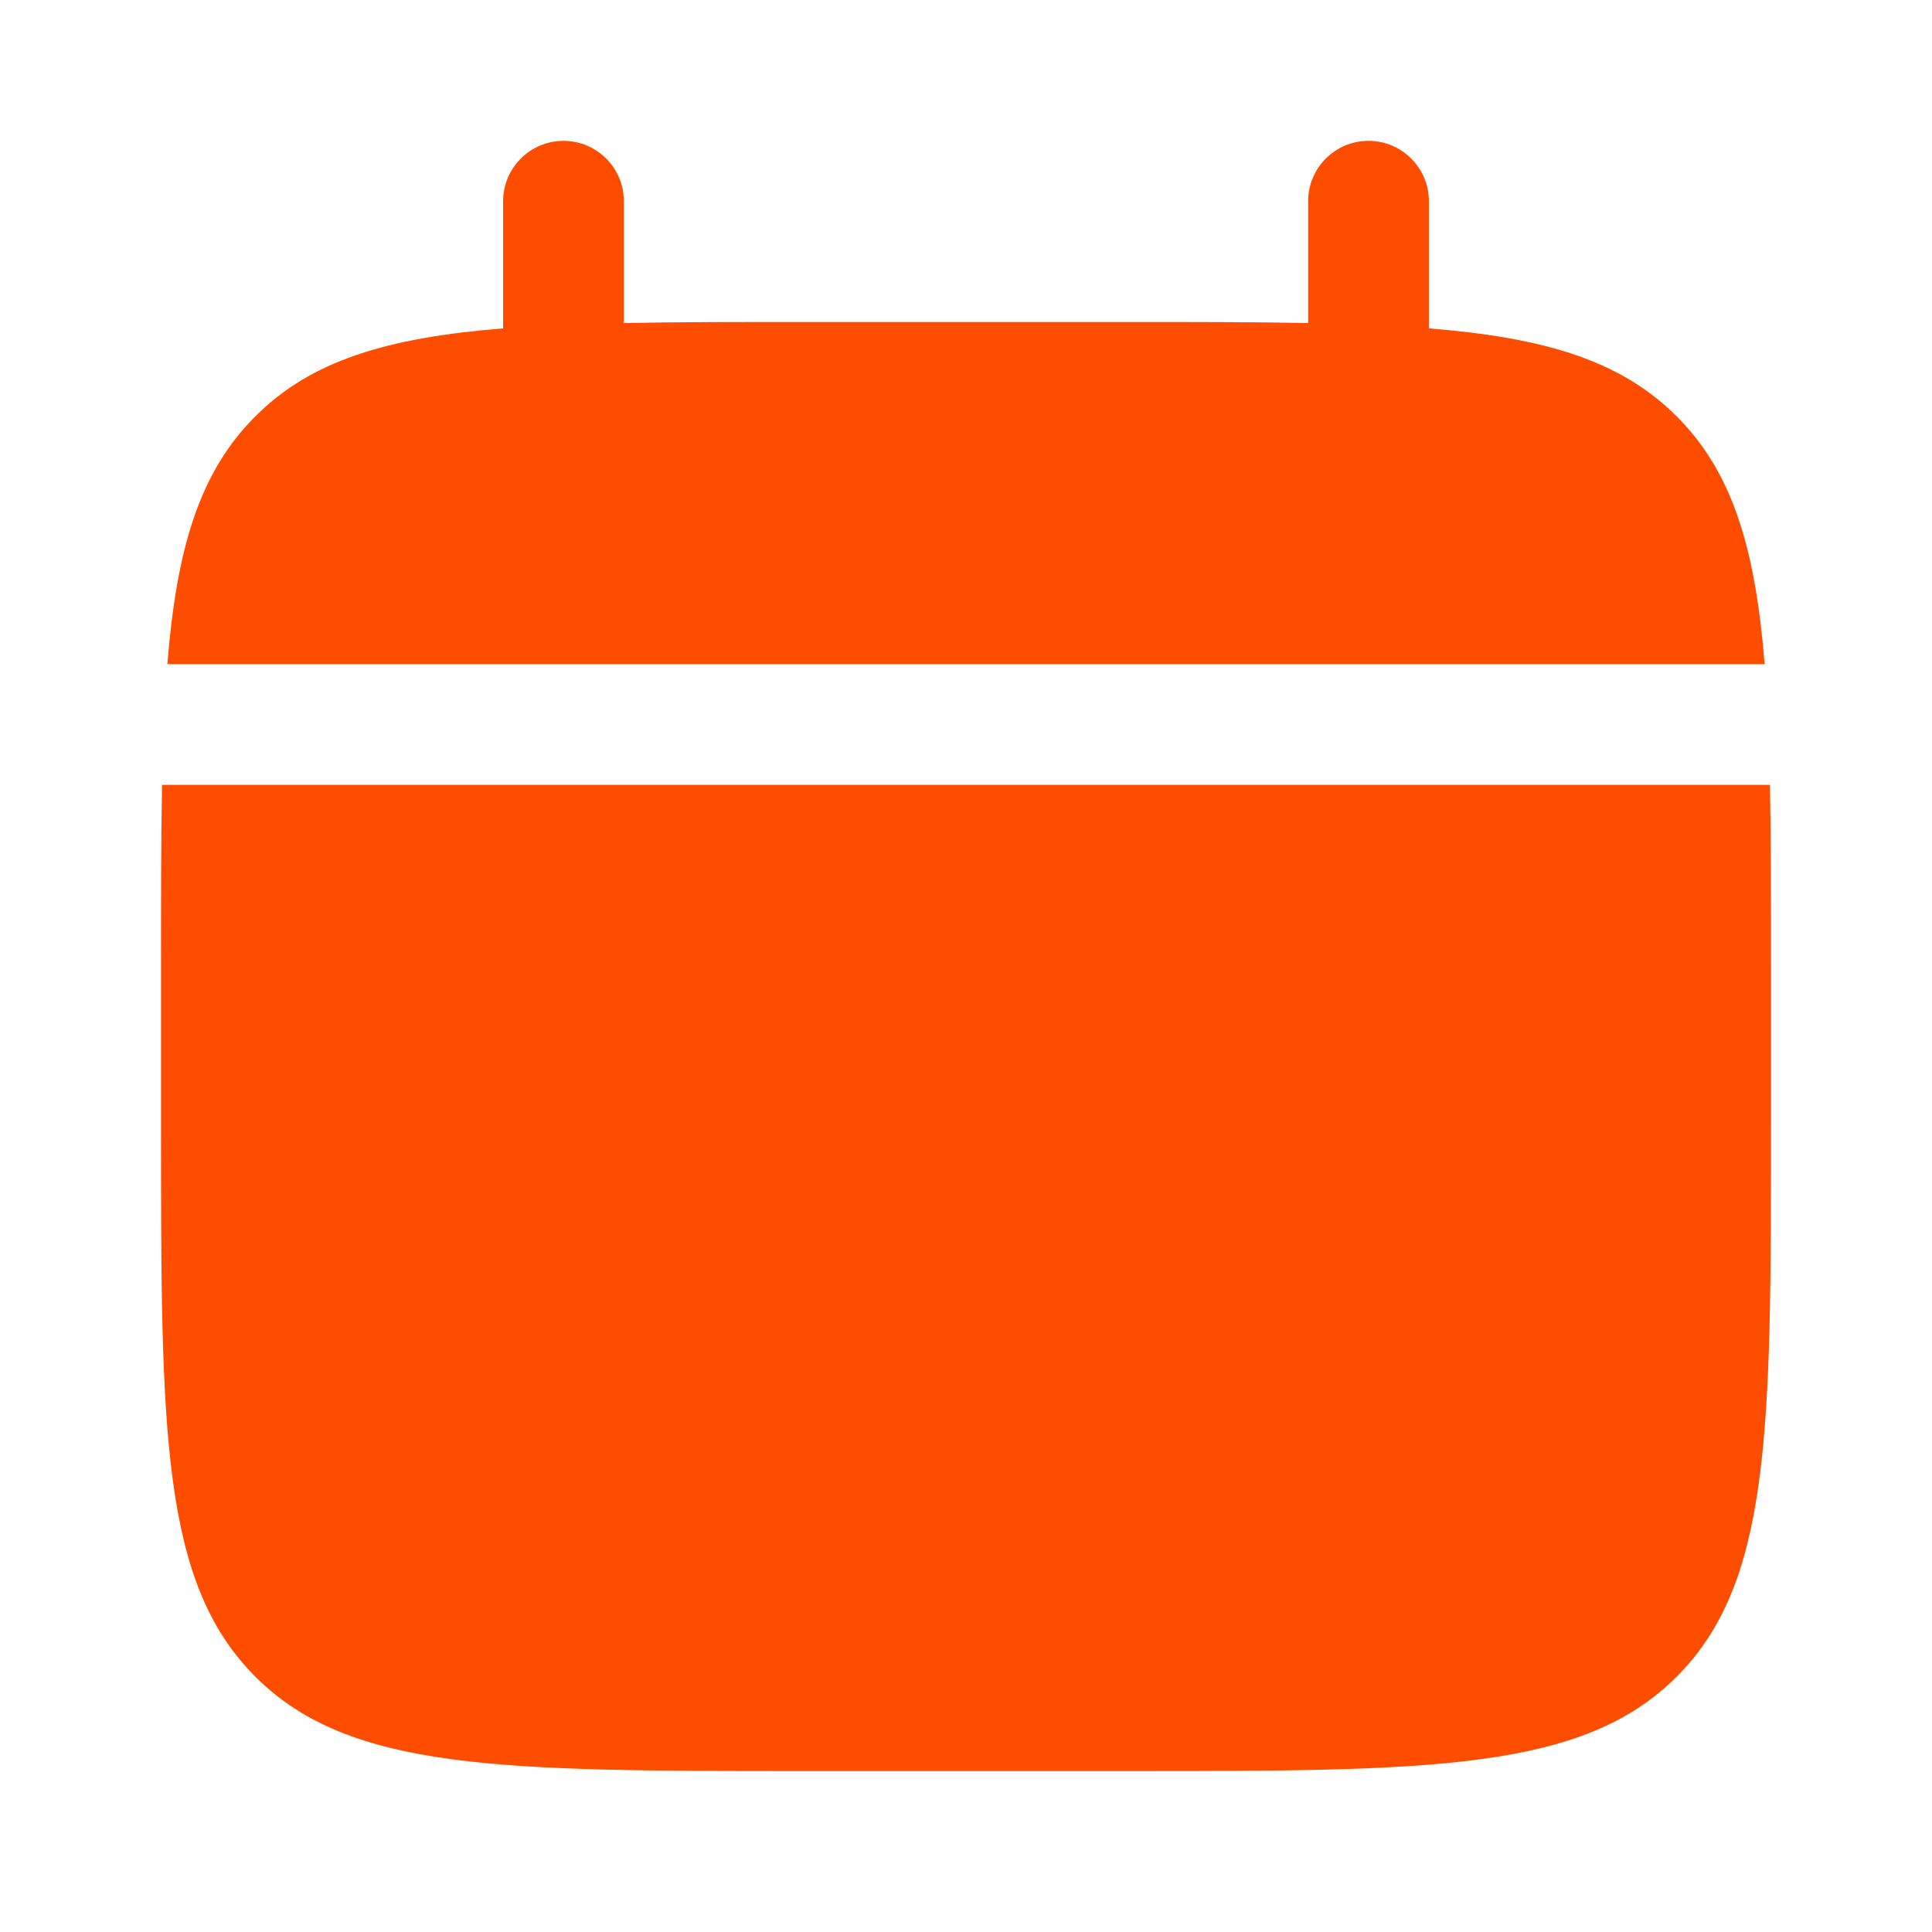
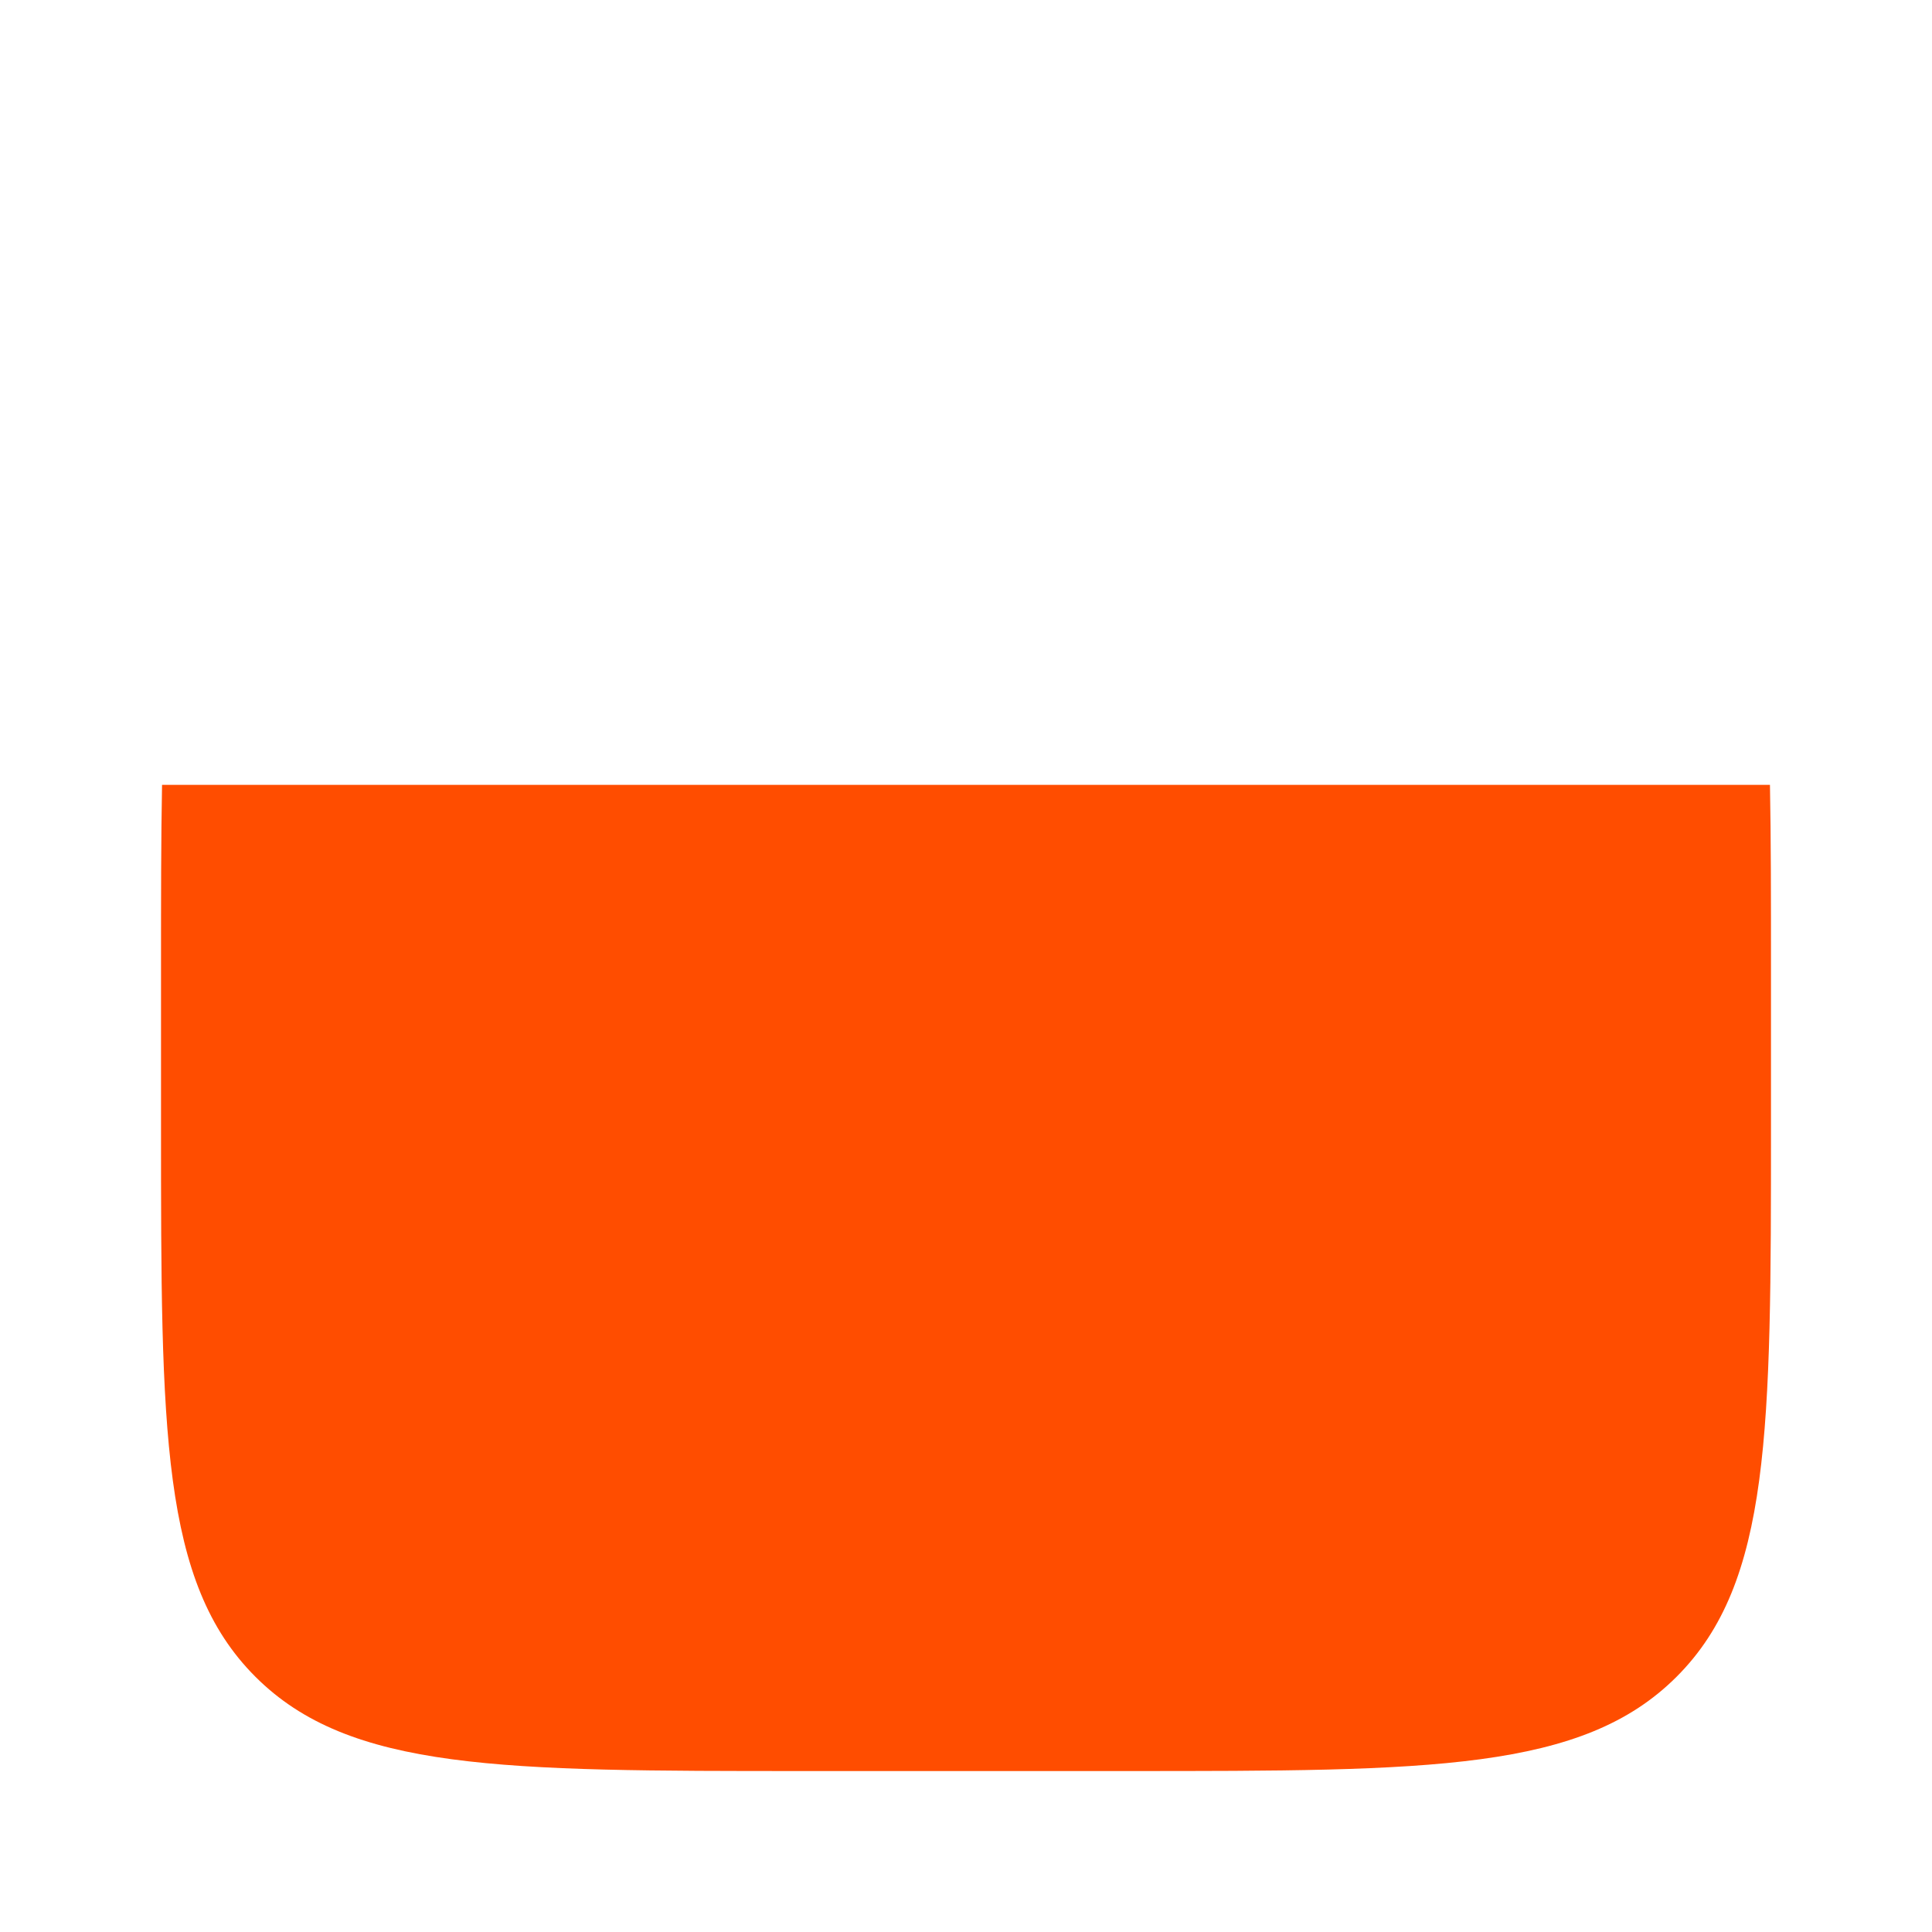
<svg xmlns="http://www.w3.org/2000/svg" width="32" height="32" viewBox="0 0 32 32" fill="none">
  <path d="M29.333 18.667V16C29.333 14.882 29.333 13.887 29.316 13H2.684C2.667 13.887 2.667 14.882 2.667 16V18.667C2.667 23.695 2.667 26.209 4.229 27.771C5.791 29.334 8.305 29.334 13.333 29.334H18.667C23.695 29.334 26.209 29.334 27.771 27.771C29.333 26.209 29.333 23.695 29.333 18.667Z" fill="#FF4D00" />
-   <path d="M10.333 3.333C10.333 2.781 9.886 2.333 9.333 2.333C8.781 2.333 8.333 2.781 8.333 3.333V5.439C6.414 5.593 5.154 5.97 4.229 6.896C3.303 7.821 2.926 9.081 2.772 11H29.228C29.074 9.081 28.697 7.821 27.771 6.896C26.846 5.97 25.586 5.593 23.667 5.439V3.333C23.667 2.781 23.219 2.333 22.667 2.333C22.114 2.333 21.667 2.781 21.667 3.333V5.351C20.78 5.333 19.785 5.333 18.667 5.333H13.333C12.215 5.333 11.22 5.333 10.333 5.351V3.333Z" fill="#FF4D00" />
</svg>